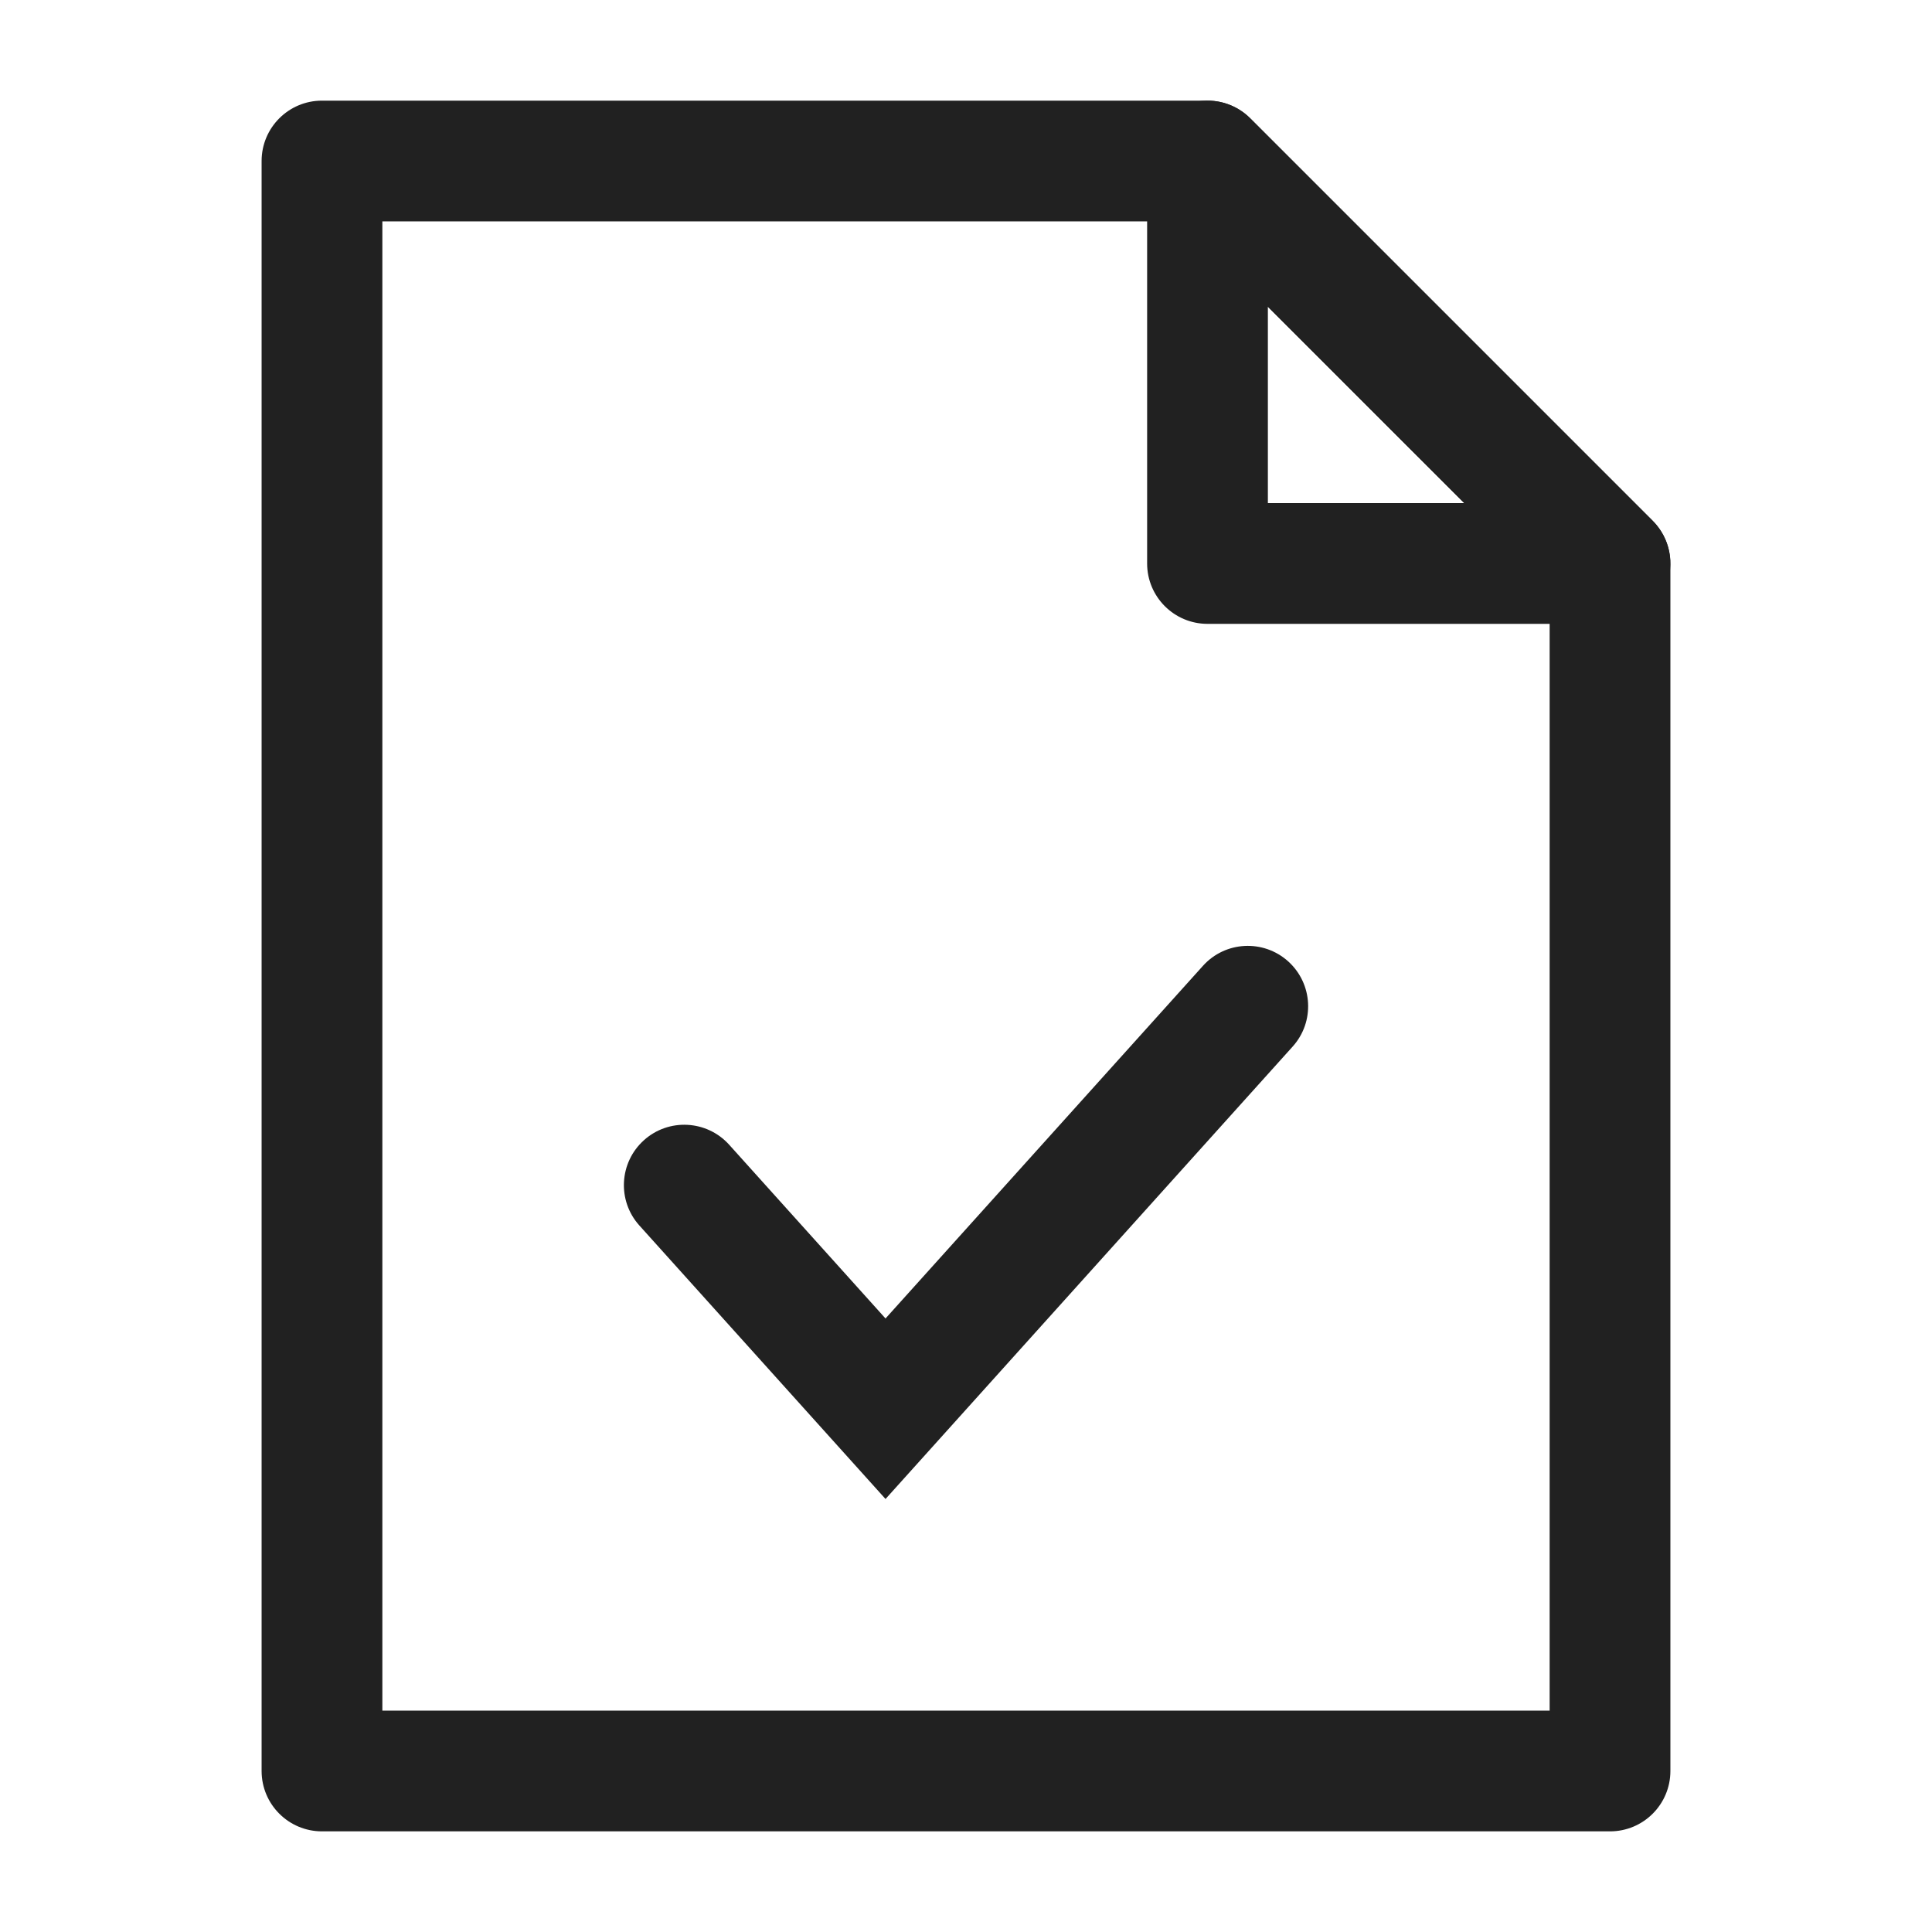
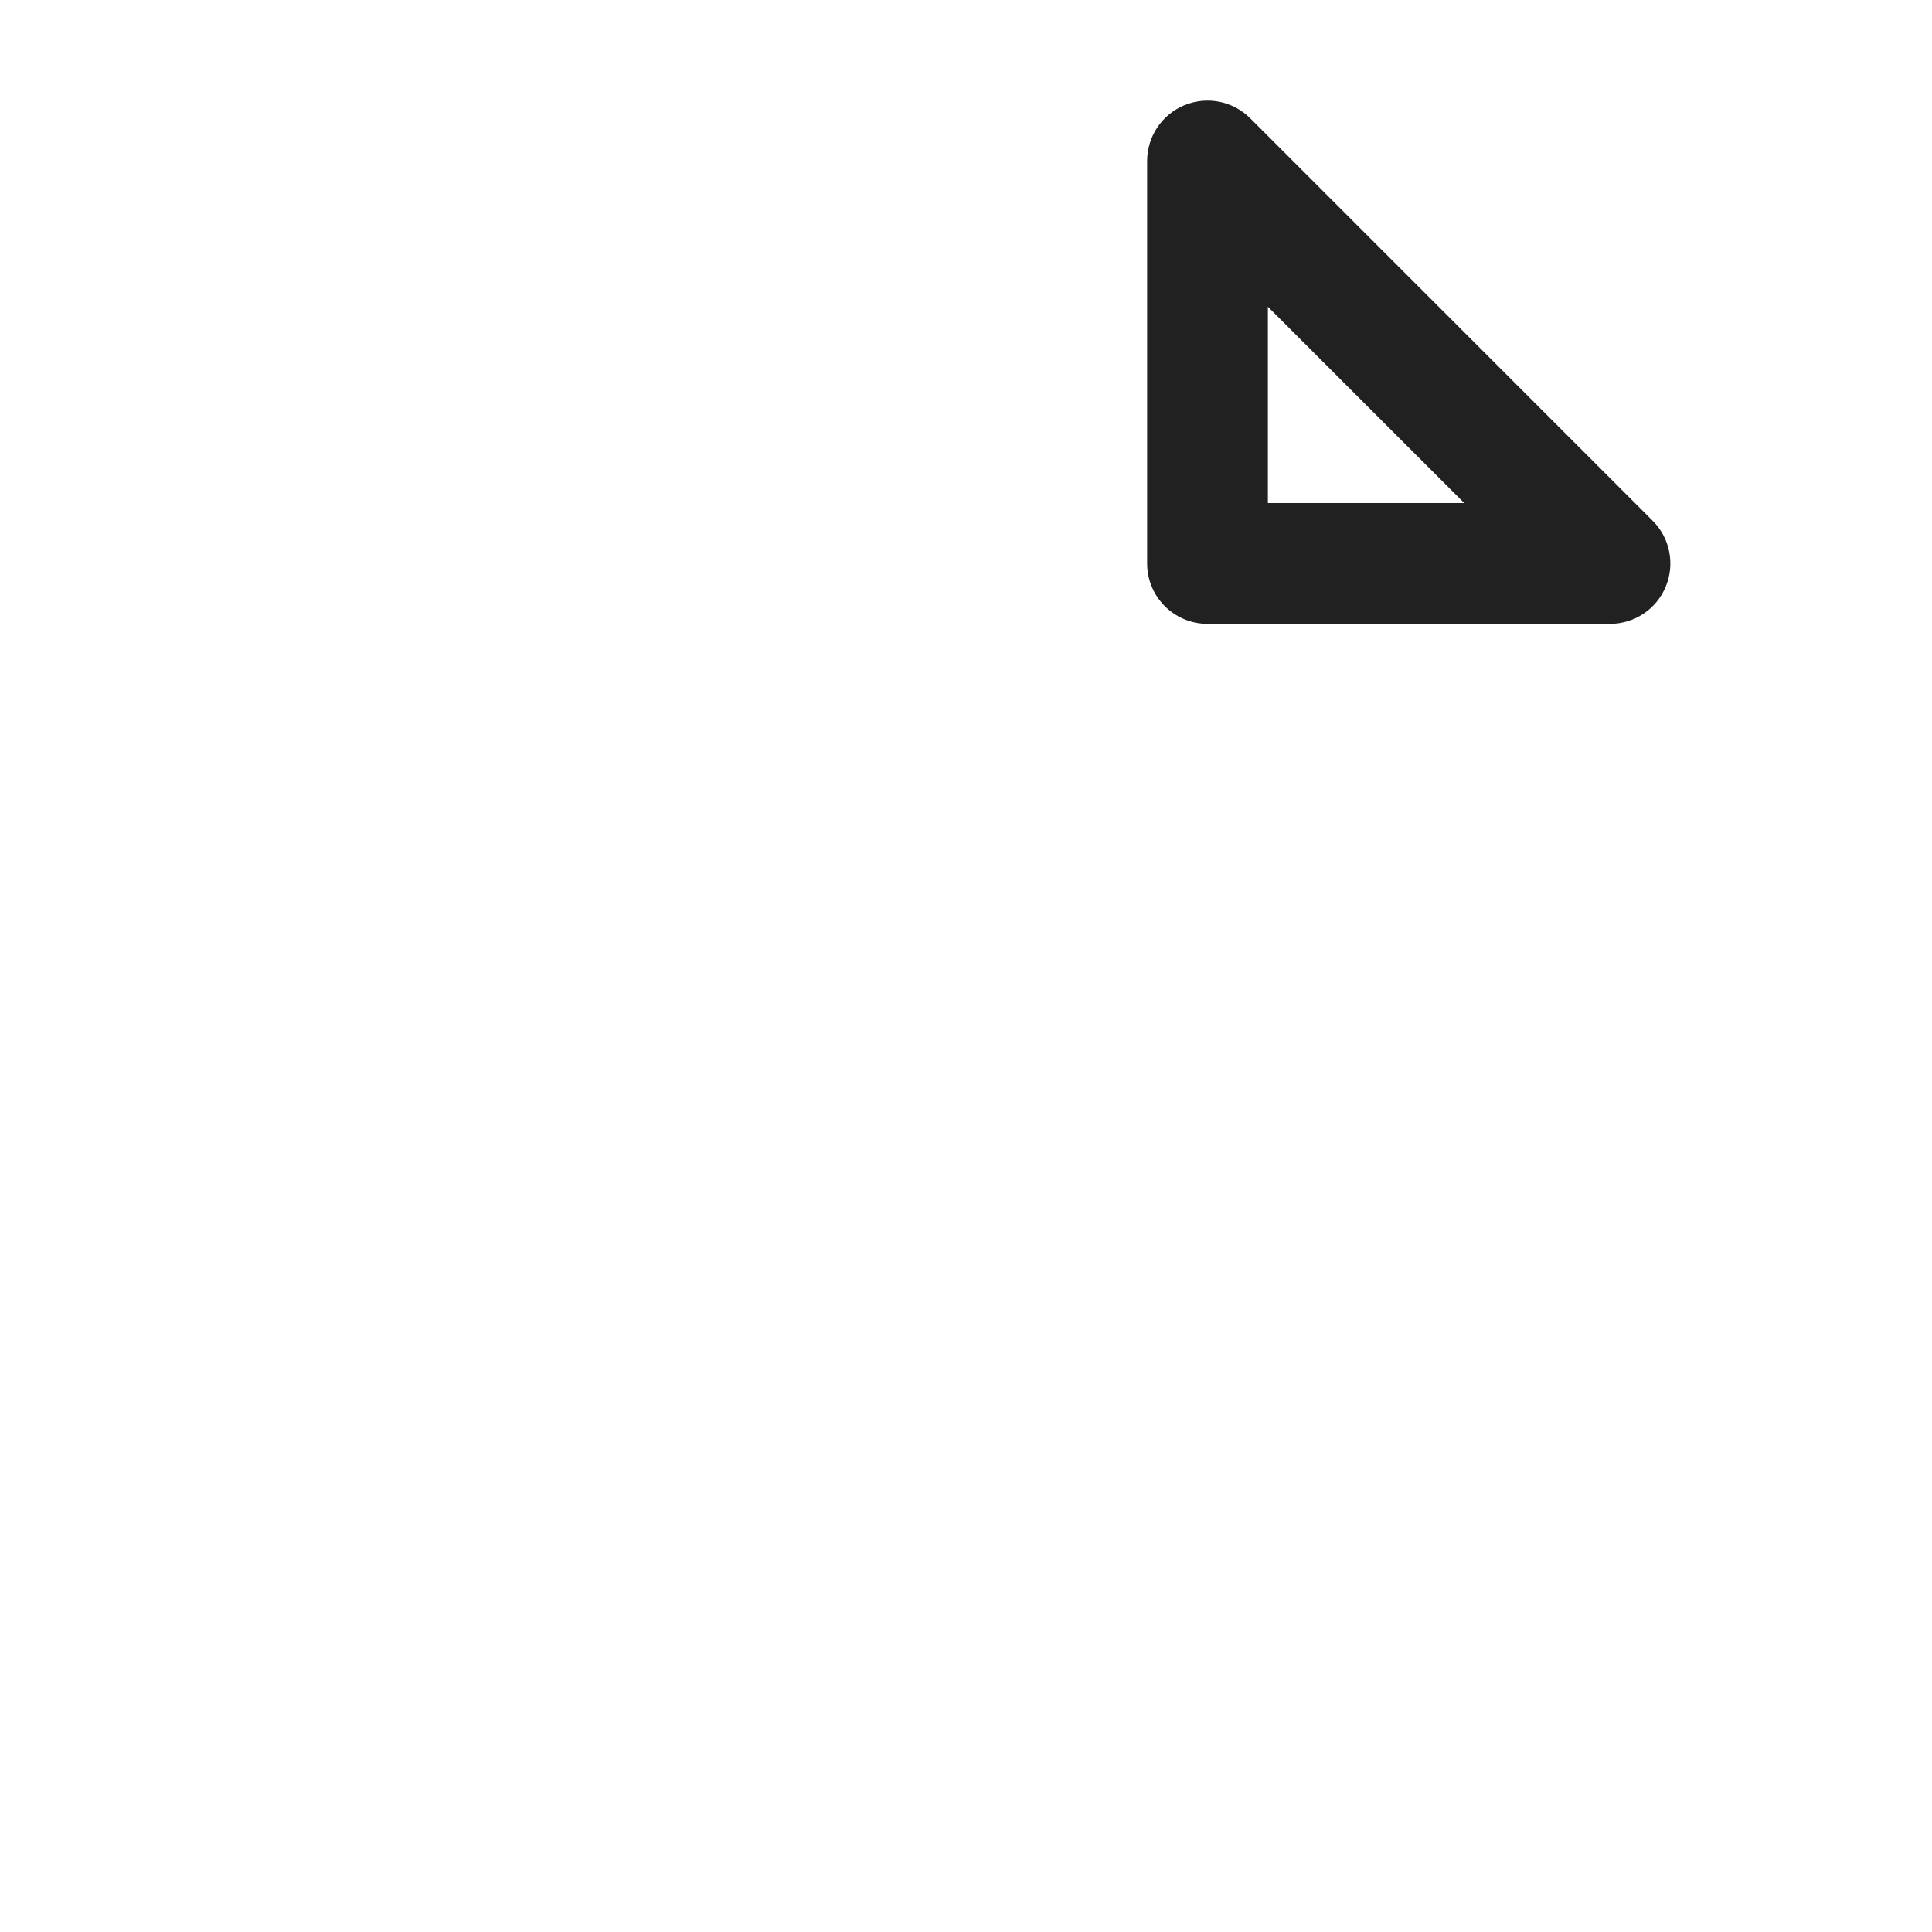
<svg xmlns="http://www.w3.org/2000/svg" width="32" height="32" viewBox="0 0 32 32" fill="none">
-   <path fill-rule="evenodd" clip-rule="evenodd" d="M4.333 2.667C4.333 2.114 4.781 1.667 5.333 1.667H20C20.265 1.667 20.52 1.772 20.707 1.959L27.374 8.626C27.561 8.814 27.667 9.068 27.667 9.333V29.333C27.667 29.886 27.219 30.333 26.667 30.333H5.333C4.781 30.333 4.333 29.886 4.333 29.333V2.667ZM6.333 3.667V28.333H25.667V9.747L19.586 3.667H6.333Z" fill="#212121" />
  <path fill-rule="evenodd" clip-rule="evenodd" d="M19.617 1.743C19.991 1.588 20.421 1.673 20.707 1.959L27.374 8.626C27.66 8.912 27.745 9.342 27.59 9.716C27.436 10.09 27.071 10.333 26.667 10.333H20C19.448 10.333 19 9.885 19 9.333V2.667C19 2.262 19.244 1.897 19.617 1.743ZM21 5.081V8.333H24.253L21 5.081Z" fill="#212121" />
-   <path fill-rule="evenodd" clip-rule="evenodd" d="M21.336 15.923C21.746 16.293 21.78 16.925 21.41 17.335L14.667 24.828L10.59 20.298C10.221 19.888 10.254 19.256 10.665 18.886C11.075 18.517 11.707 18.55 12.077 18.96L14.667 21.838L19.924 15.998C20.293 15.587 20.925 15.554 21.336 15.923Z" fill="#212121" />
</svg>